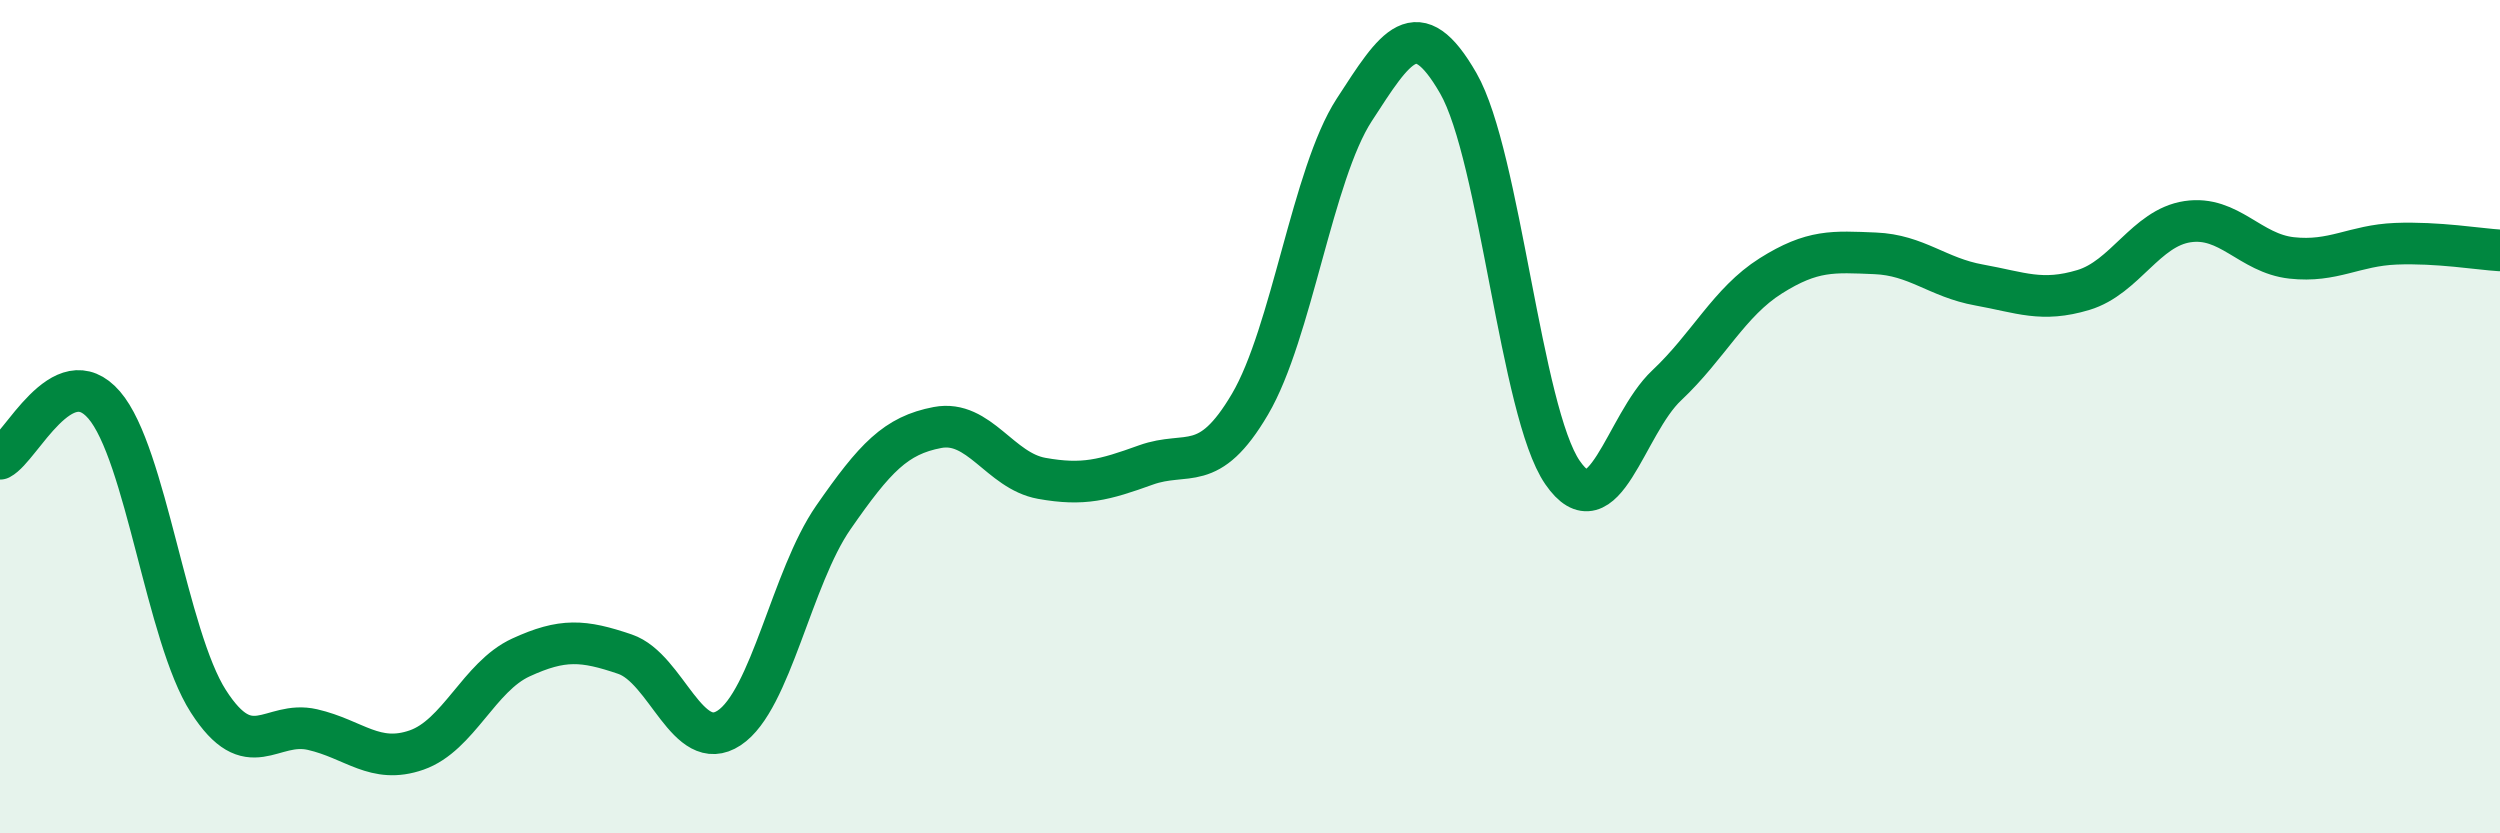
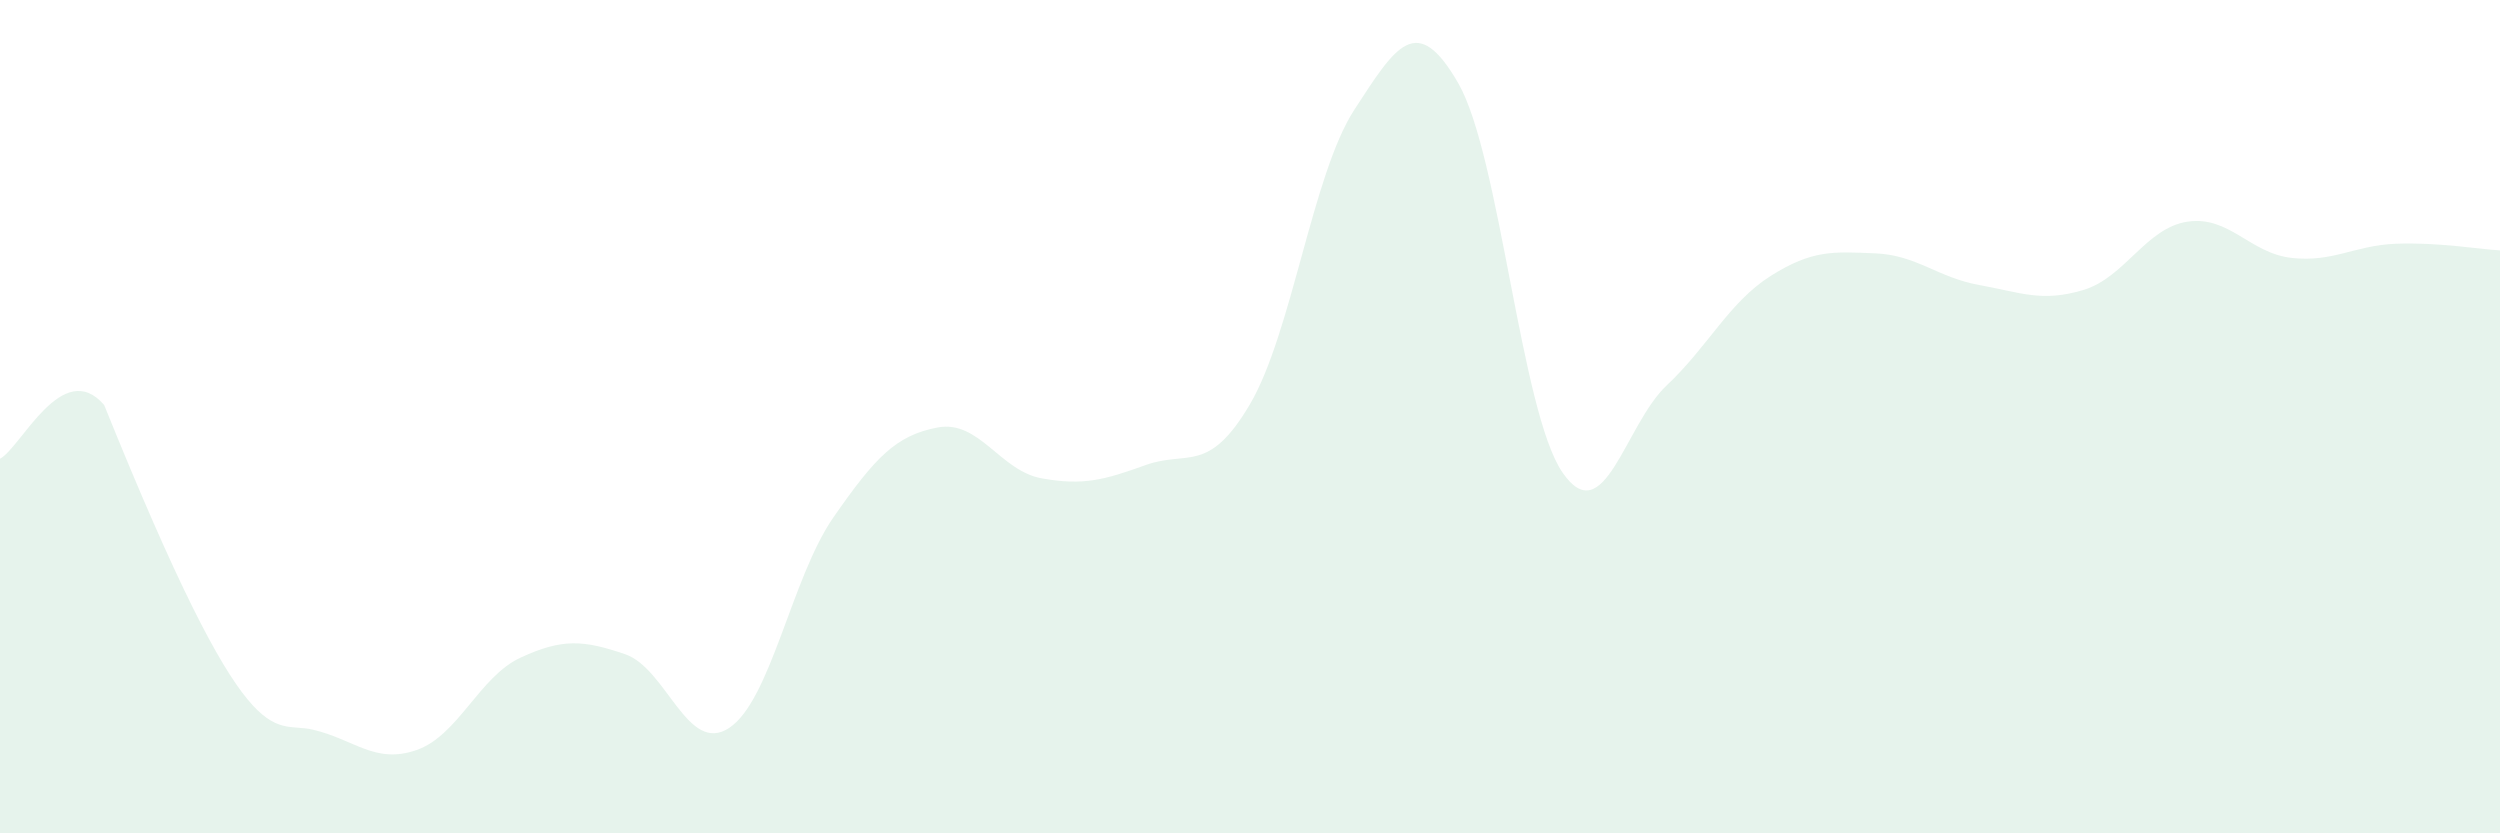
<svg xmlns="http://www.w3.org/2000/svg" width="60" height="20" viewBox="0 0 60 20">
-   <path d="M 0,11.01 C 0.5,10.75 1.5,8.56 2.5,9.72 C 3.5,10.88 4,15.27 5,16.83 C 6,18.39 6.5,17.28 7.5,17.51 C 8.5,17.74 9,18.35 10,18 C 11,17.65 11.5,16.24 12.5,15.78 C 13.5,15.32 14,15.36 15,15.7 C 16,16.04 16.5,18.13 17.5,17.47 C 18.5,16.81 19,13.86 20,12.42 C 21,10.98 21.5,10.45 22.5,10.26 C 23.5,10.07 24,11.3 25,11.48 C 26,11.66 26.5,11.52 27.5,11.16 C 28.5,10.8 29,11.4 30,9.7 C 31,8 31.5,4.18 32.5,2.64 C 33.5,1.1 34,0.26 35,2 C 36,3.74 36.5,9.89 37.5,11.34 C 38.5,12.79 39,10.19 40,9.25 C 41,8.31 41.5,7.25 42.5,6.62 C 43.5,5.99 44,6.04 45,6.08 C 46,6.12 46.5,6.66 47.5,6.84 C 48.5,7.02 49,7.26 50,6.96 C 51,6.66 51.5,5.47 52.5,5.32 C 53.5,5.17 54,6.08 55,6.19 C 56,6.3 56.5,5.89 57.5,5.85 C 58.5,5.81 59.5,5.98 60,6.01L60 20L0 20Z" fill="#008740" opacity="0.1" stroke-linecap="round" stroke-linejoin="round" />
-   <path d="M 0,11.01 C 0.5,10.75 1.5,8.56 2.5,9.72 C 3.5,10.88 4,15.27 5,16.83 C 6,18.39 6.5,17.28 7.5,17.51 C 8.5,17.74 9,18.35 10,18 C 11,17.65 11.5,16.24 12.5,15.78 C 13.5,15.32 14,15.36 15,15.7 C 16,16.04 16.5,18.13 17.5,17.47 C 18.5,16.81 19,13.86 20,12.42 C 21,10.98 21.5,10.45 22.5,10.26 C 23.5,10.07 24,11.3 25,11.48 C 26,11.66 26.5,11.52 27.5,11.16 C 28.5,10.8 29,11.4 30,9.7 C 31,8 31.5,4.18 32.5,2.64 C 33.5,1.1 34,0.26 35,2 C 36,3.74 36.5,9.89 37.5,11.34 C 38.5,12.79 39,10.19 40,9.25 C 41,8.31 41.5,7.25 42.5,6.62 C 43.5,5.99 44,6.04 45,6.08 C 46,6.12 46.5,6.66 47.5,6.84 C 48.5,7.02 49,7.26 50,6.96 C 51,6.66 51.5,5.47 52.5,5.32 C 53.5,5.17 54,6.08 55,6.19 C 56,6.3 56.5,5.89 57.5,5.85 C 58.5,5.81 59.5,5.98 60,6.01" stroke="#008740" stroke-width="1" fill="none" stroke-linecap="round" stroke-linejoin="round" />
+   <path d="M 0,11.01 C 0.5,10.75 1.5,8.56 2.5,9.72 C 6,18.39 6.5,17.28 7.5,17.51 C 8.5,17.74 9,18.35 10,18 C 11,17.65 11.5,16.24 12.5,15.78 C 13.5,15.32 14,15.36 15,15.7 C 16,16.04 16.5,18.13 17.5,17.47 C 18.5,16.81 19,13.86 20,12.42 C 21,10.98 21.5,10.45 22.5,10.26 C 23.5,10.07 24,11.3 25,11.48 C 26,11.66 26.5,11.52 27.5,11.16 C 28.5,10.8 29,11.4 30,9.7 C 31,8 31.5,4.18 32.5,2.64 C 33.5,1.1 34,0.26 35,2 C 36,3.74 36.5,9.89 37.5,11.34 C 38.5,12.79 39,10.19 40,9.25 C 41,8.31 41.5,7.25 42.5,6.62 C 43.5,5.99 44,6.04 45,6.08 C 46,6.12 46.5,6.66 47.5,6.84 C 48.5,7.02 49,7.26 50,6.96 C 51,6.66 51.5,5.47 52.5,5.32 C 53.5,5.17 54,6.08 55,6.19 C 56,6.3 56.5,5.89 57.5,5.85 C 58.5,5.81 59.5,5.98 60,6.01L60 20L0 20Z" fill="#008740" opacity="0.1" stroke-linecap="round" stroke-linejoin="round" />
</svg>